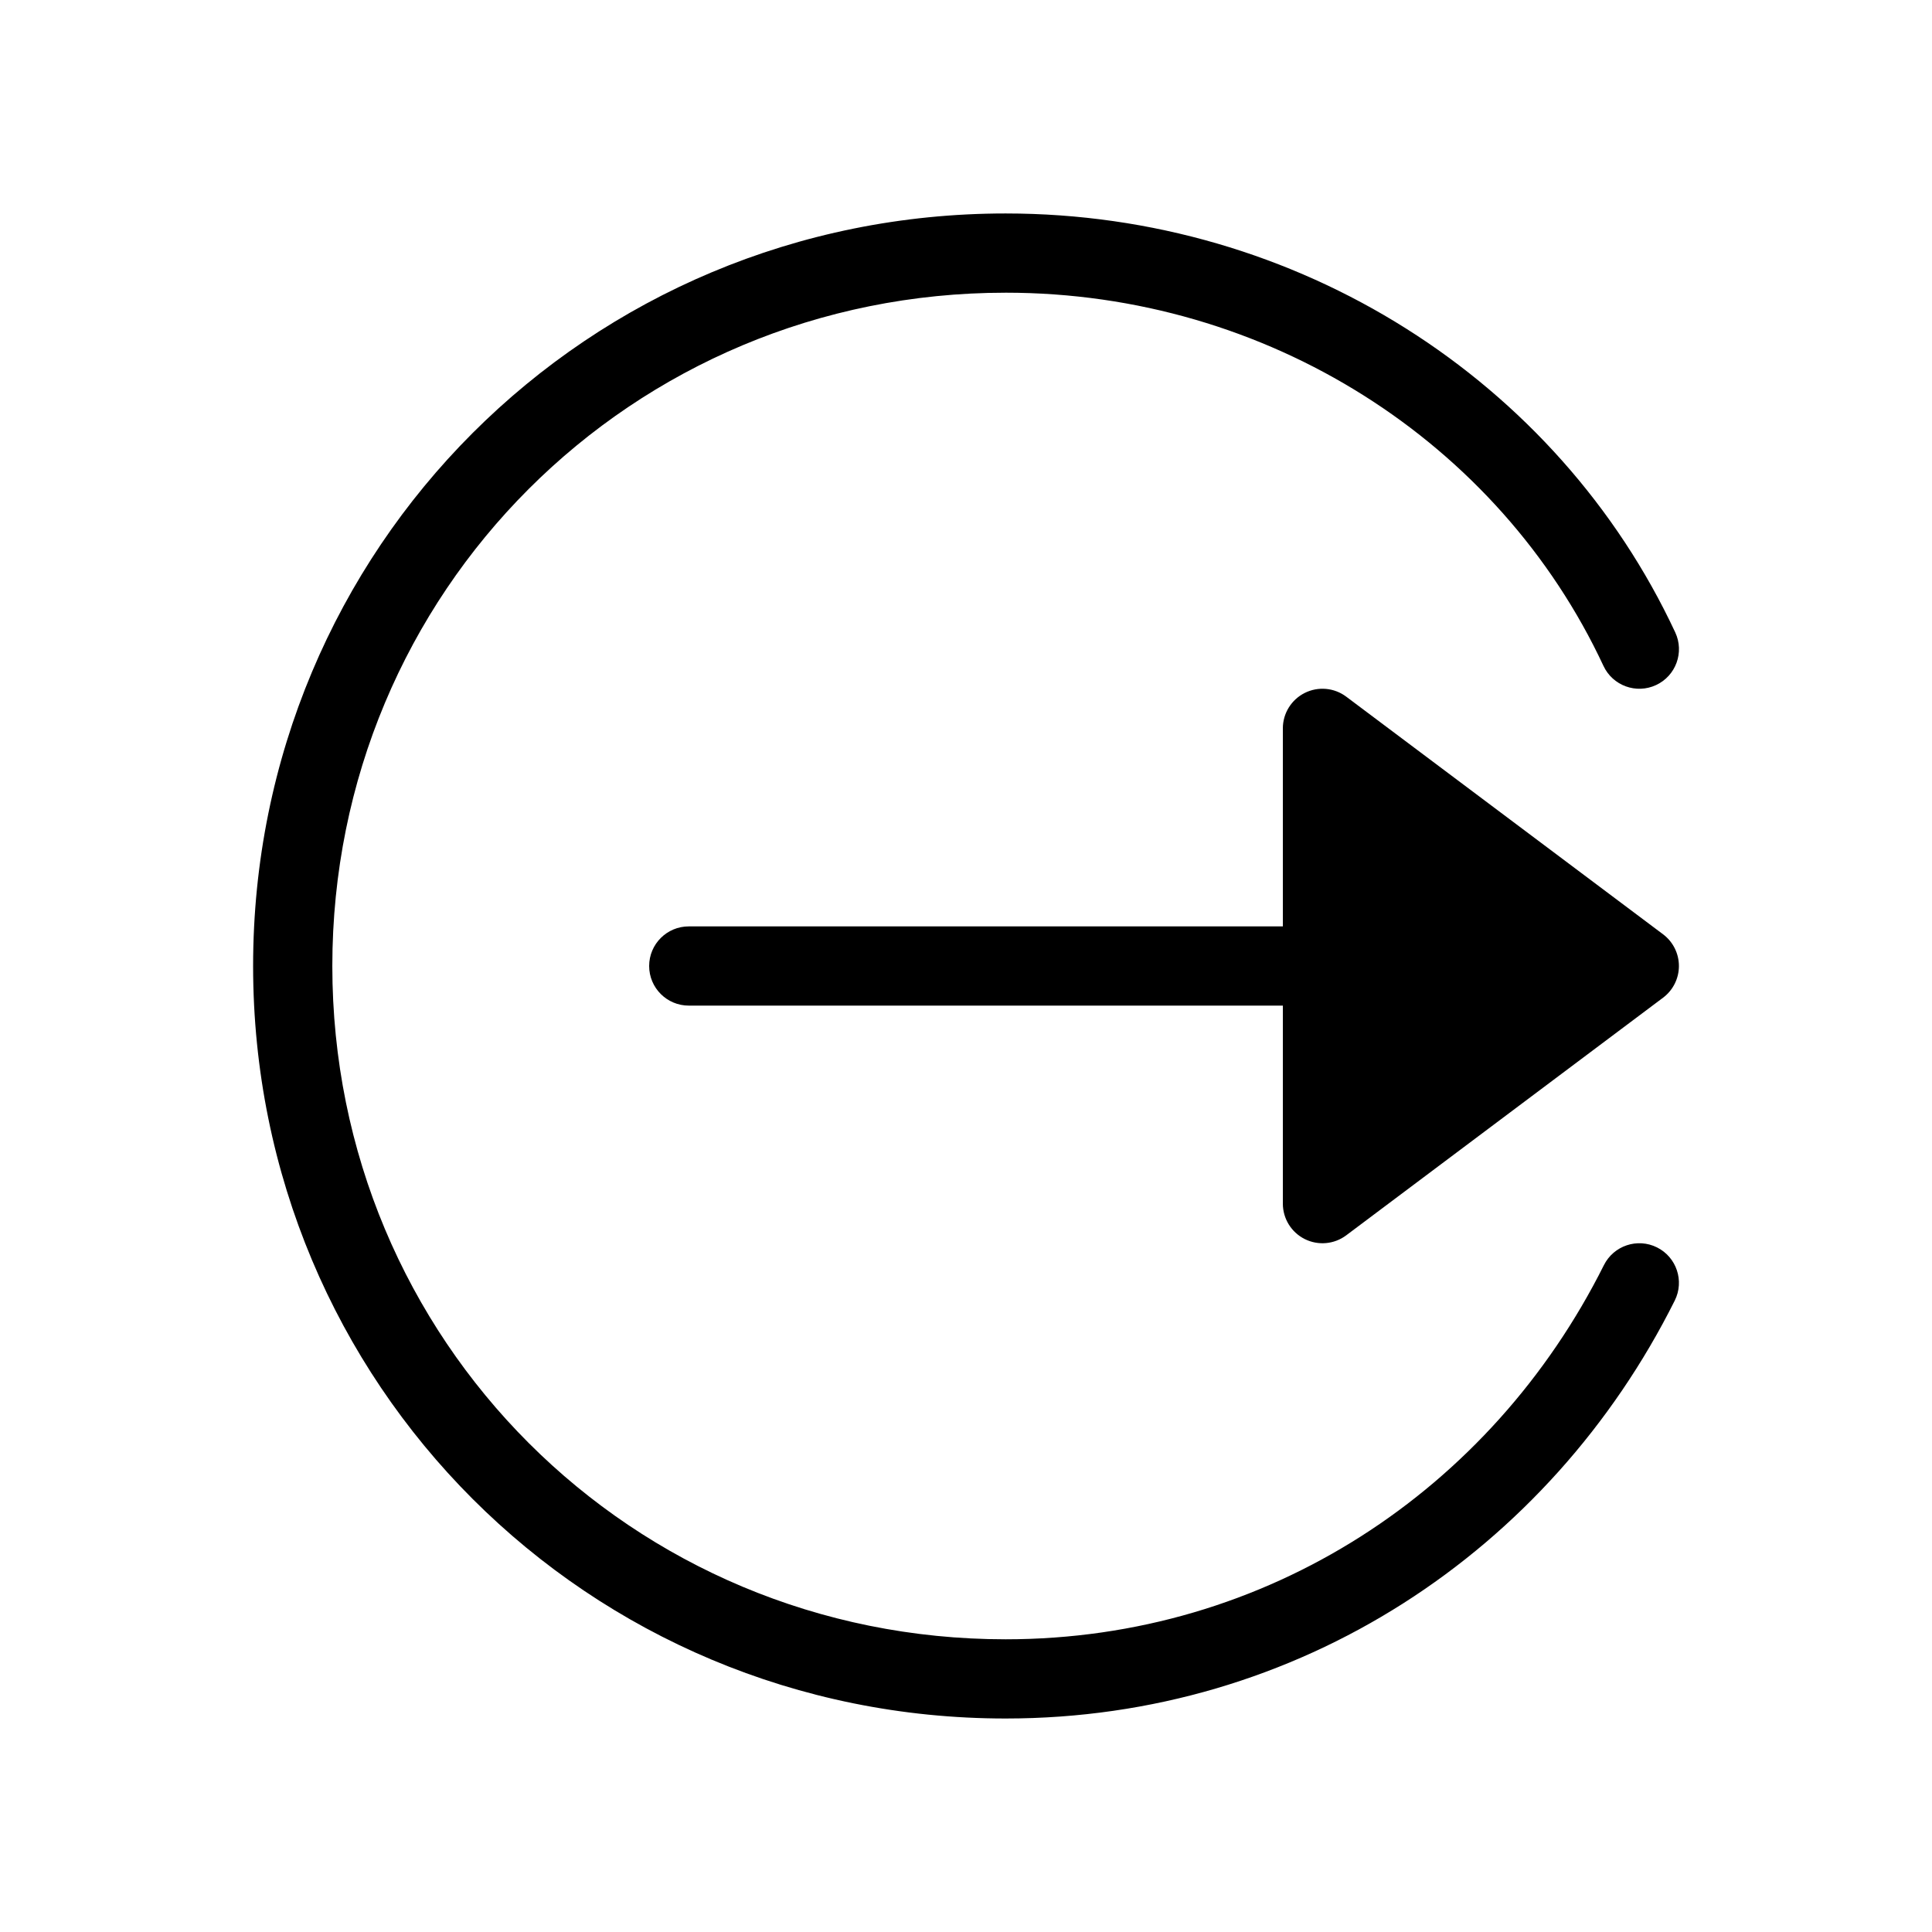
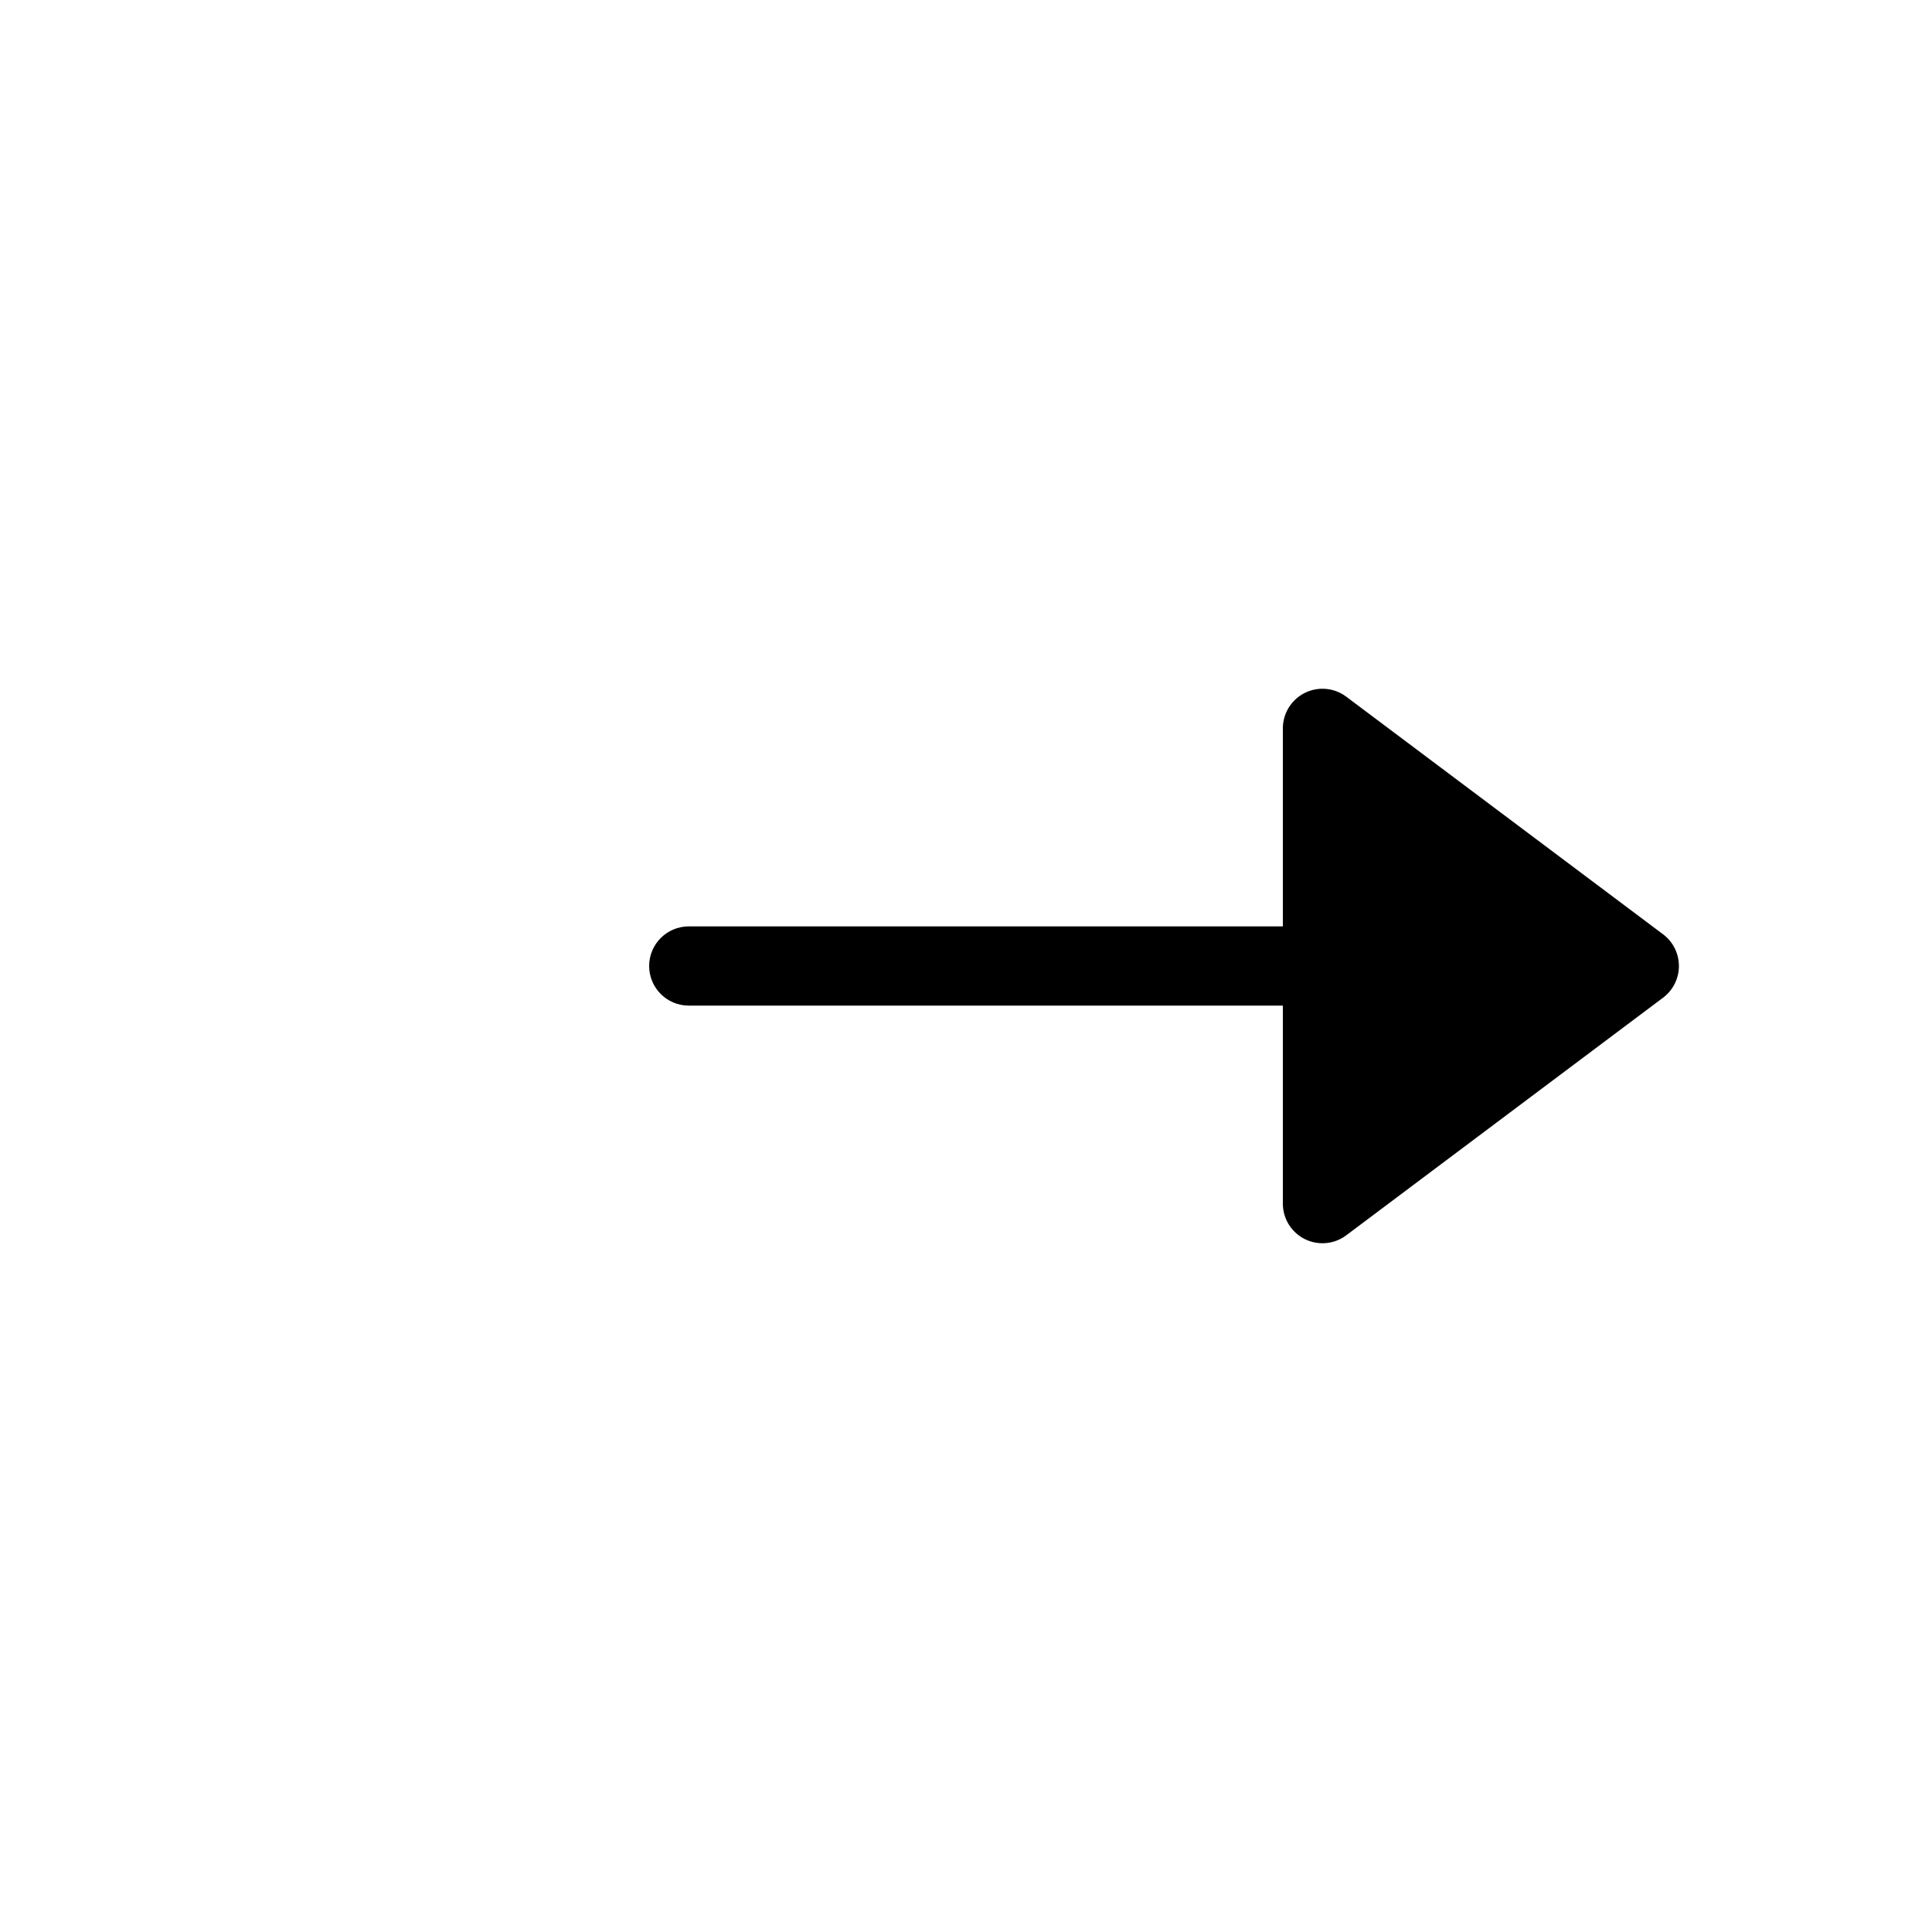
<svg xmlns="http://www.w3.org/2000/svg" fill="#000000" width="800px" height="800px" version="1.1" viewBox="144 144 512 512">
  <g>
-     <path d="m410.5 221.57c-99.164 0-178.43 79.27-178.43 178.43s79.27 178.43 178.43 178.43c69.281 0 128.74-39.543 158.55-99.156 2.594-5.184 8.898-7.285 14.082-4.695 5.184 2.594 7.285 8.898 4.695 14.082-33.168 66.336-99.664 110.76-177.32 110.76-110.76 0-199.43-88.668-199.43-199.42 0-110.76 88.668-199.43 199.43-199.43 77.473 0 146.3 44.281 177.45 111.02 2.453 5.254 0.184 11.5-5.074 13.953-5.25 2.449-11.496 0.18-13.949-5.074-27.633-59.215-88.953-98.902-158.42-98.902z" fill-rule="evenodd" />
    <path d="m588.93 400c0 3.301-1.555 6.414-4.195 8.395l-83.969 62.977c-3.18 2.387-7.438 2.769-10.992 0.992-3.555-1.777-5.805-5.414-5.805-9.387v-52.48h-157.44c-5.797 0-10.496-4.703-10.496-10.496 0-5.797 4.699-10.496 10.496-10.496h157.44v-52.48c0-3.977 2.25-7.609 5.805-9.391 3.555-1.777 7.812-1.395 10.992 0.992l83.969 62.977c2.641 1.98 4.195 5.094 4.195 8.398z" />
  </g>
</svg>